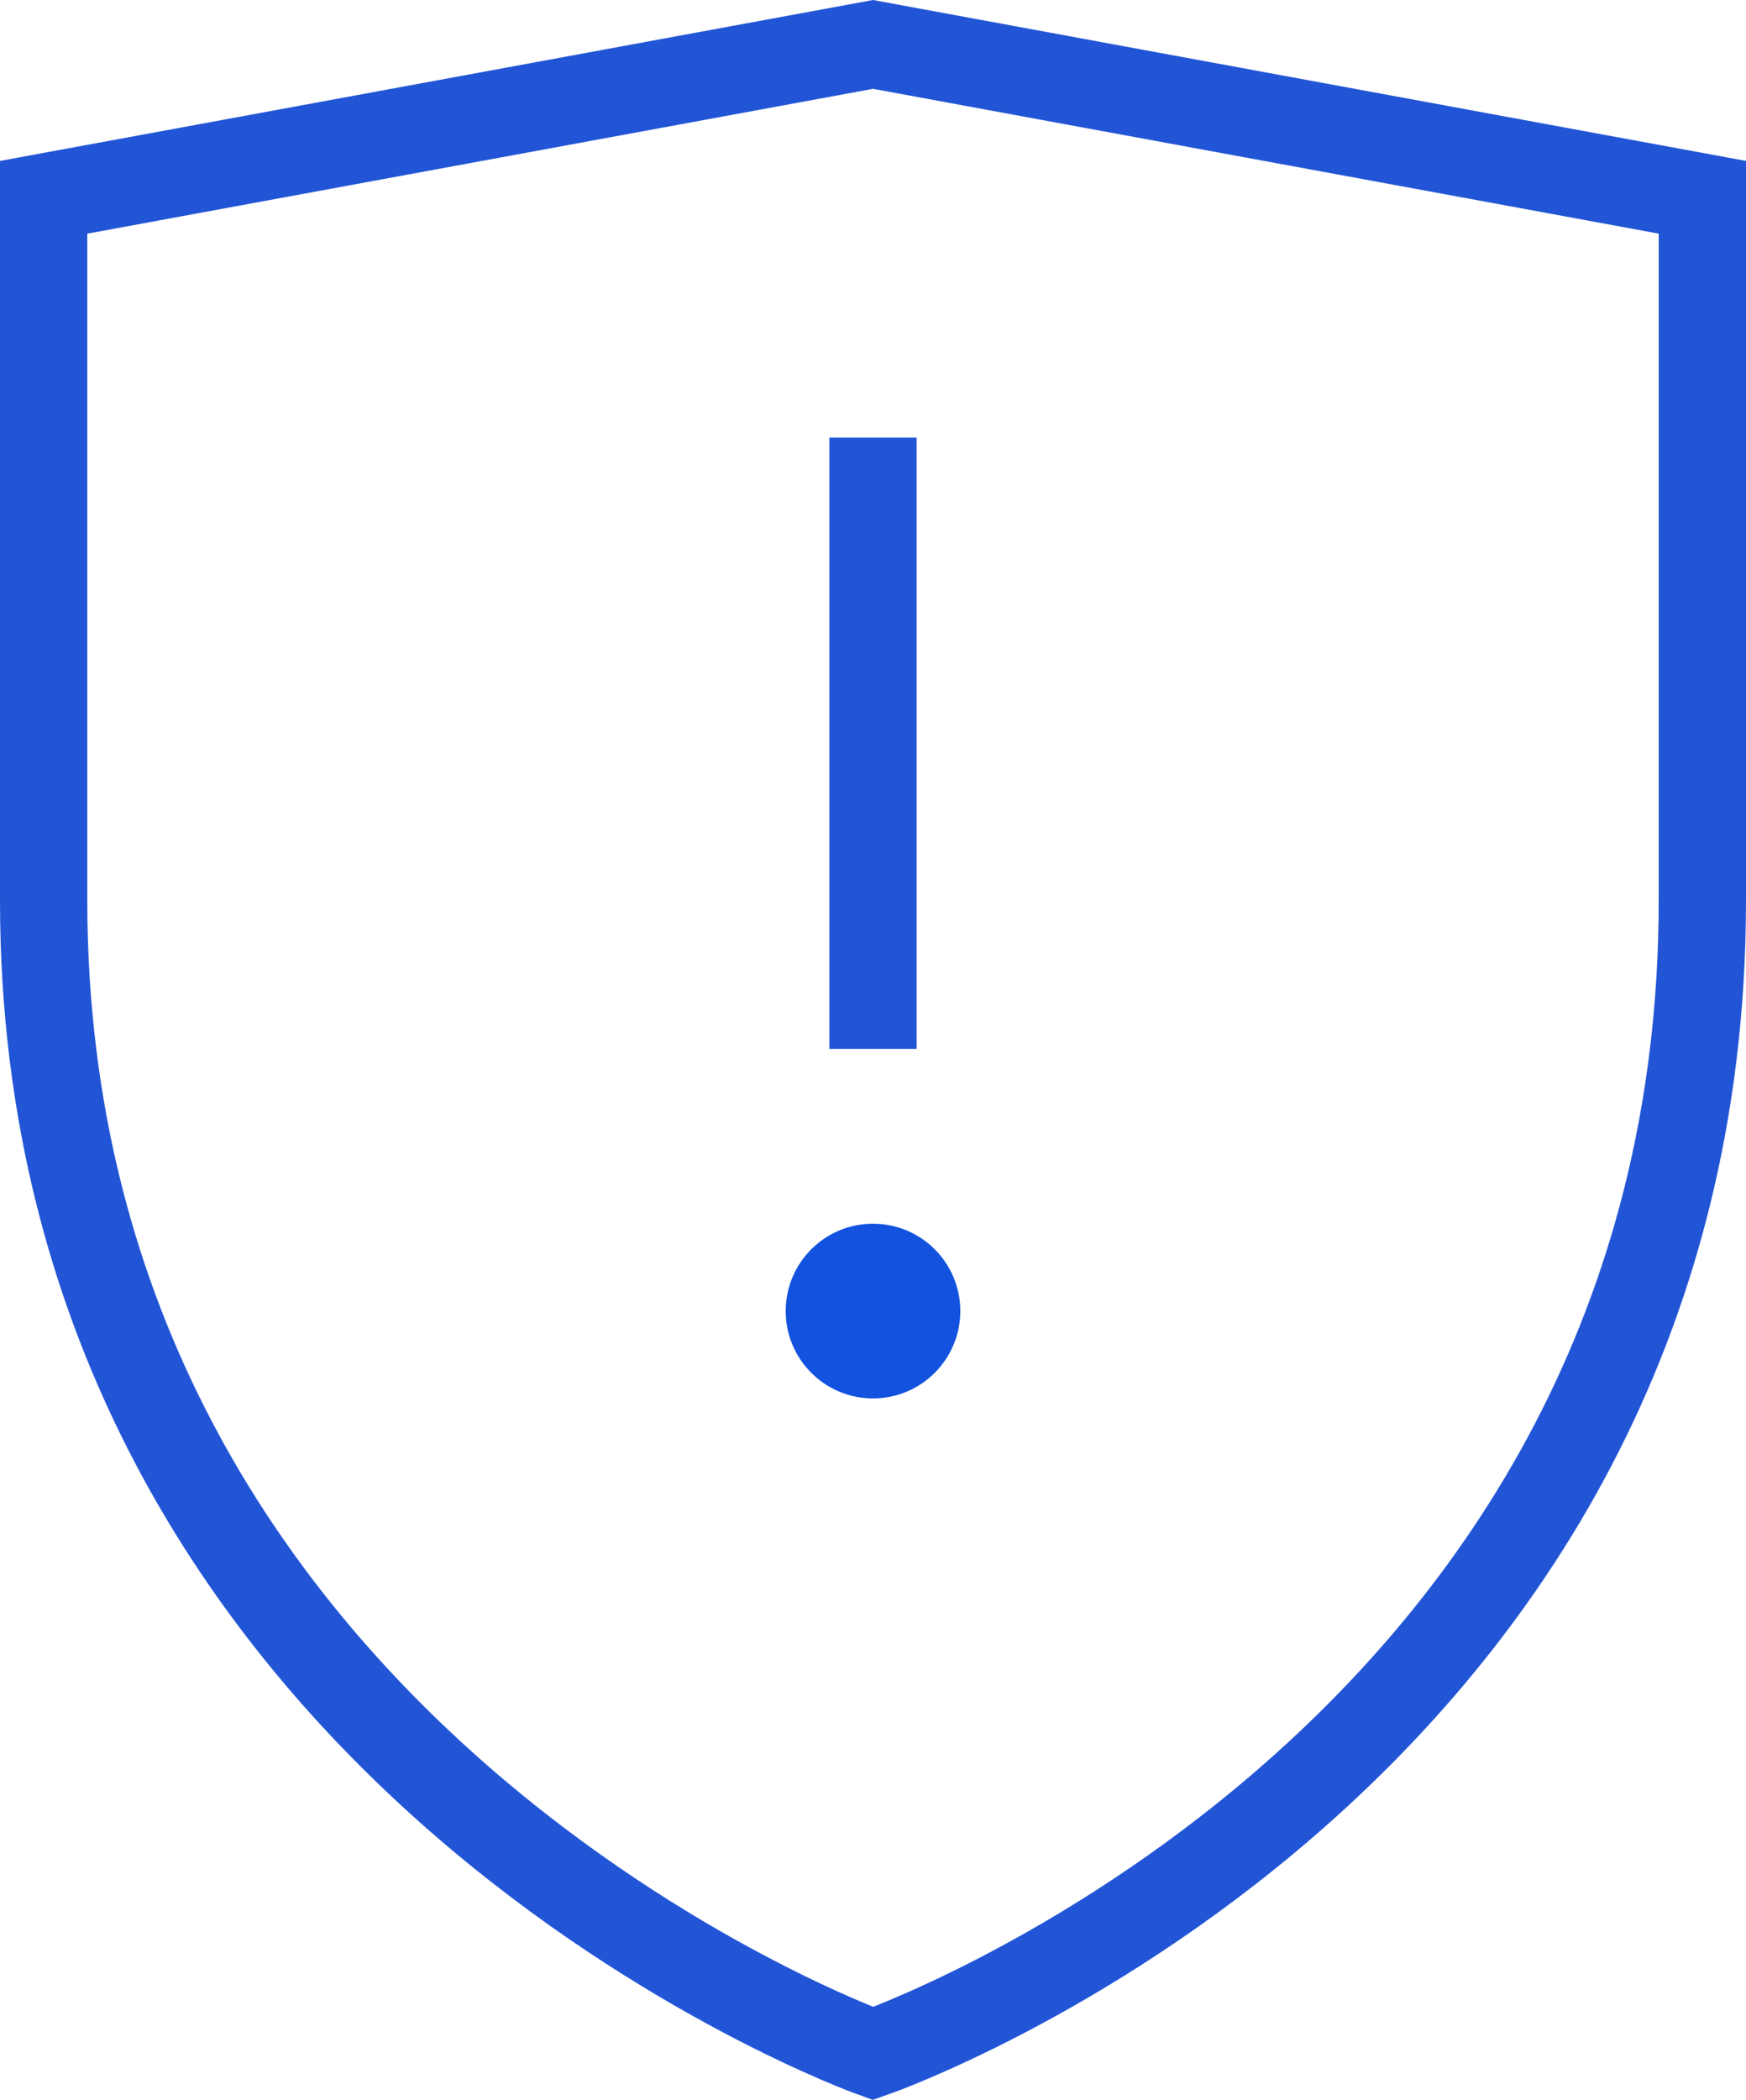
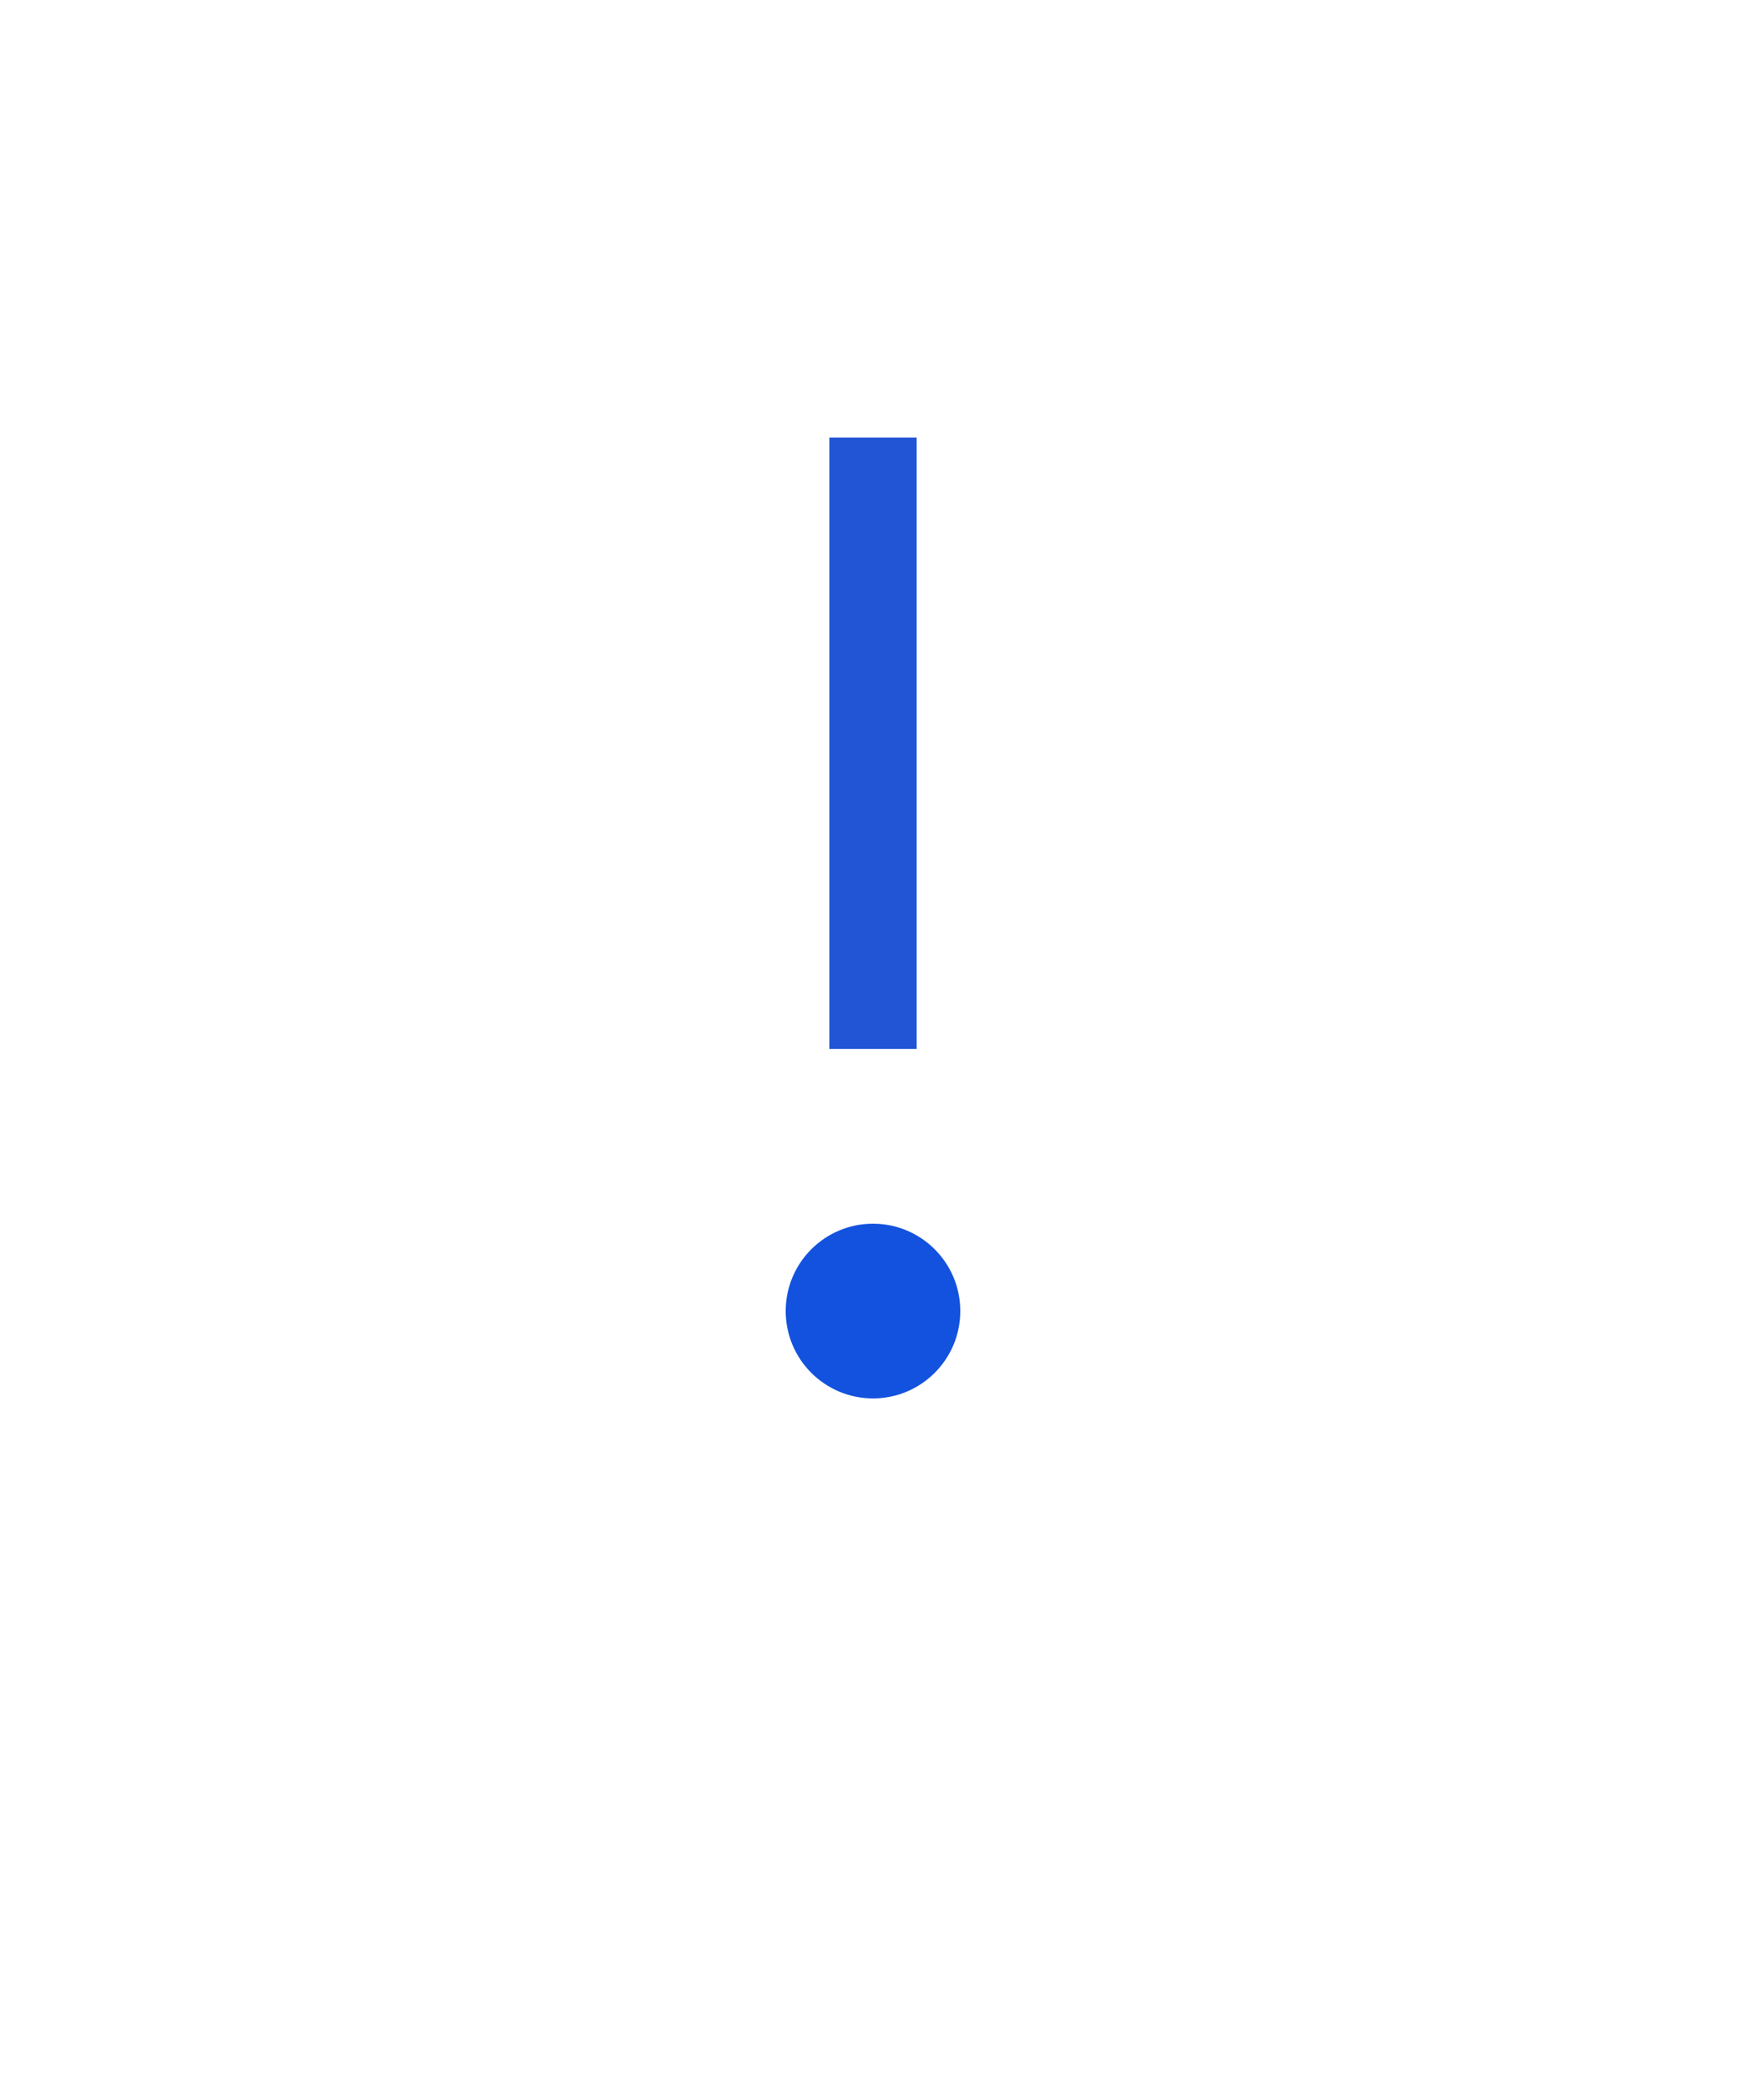
<svg xmlns="http://www.w3.org/2000/svg" width="40" height="48.077" viewBox="0 0 40 48.077">
  <g id="Guard_-_Problem" transform="translate(-4 0.017)">
-     <path id="Path_4695" data-name="Path 4695" d="M24,47S5,40.2,5,20.6V4.5L24,1,43,4.5V20.6C43,40.4,24,47,24,47Z" fill="none" stroke="#2255d6" stroke-miterlimit="10" stroke-width="2" />
    <line id="Line_128" data-name="Line 128" y2="14" transform="translate(24 10)" fill="none" stroke="#2255d6" stroke-miterlimit="10" stroke-width="2" />
    <circle id="Ellipse_21" data-name="Ellipse 21" cx="2" cy="2" r="2" transform="translate(22 28)" fill="#1352de" />
  </g>
</svg>